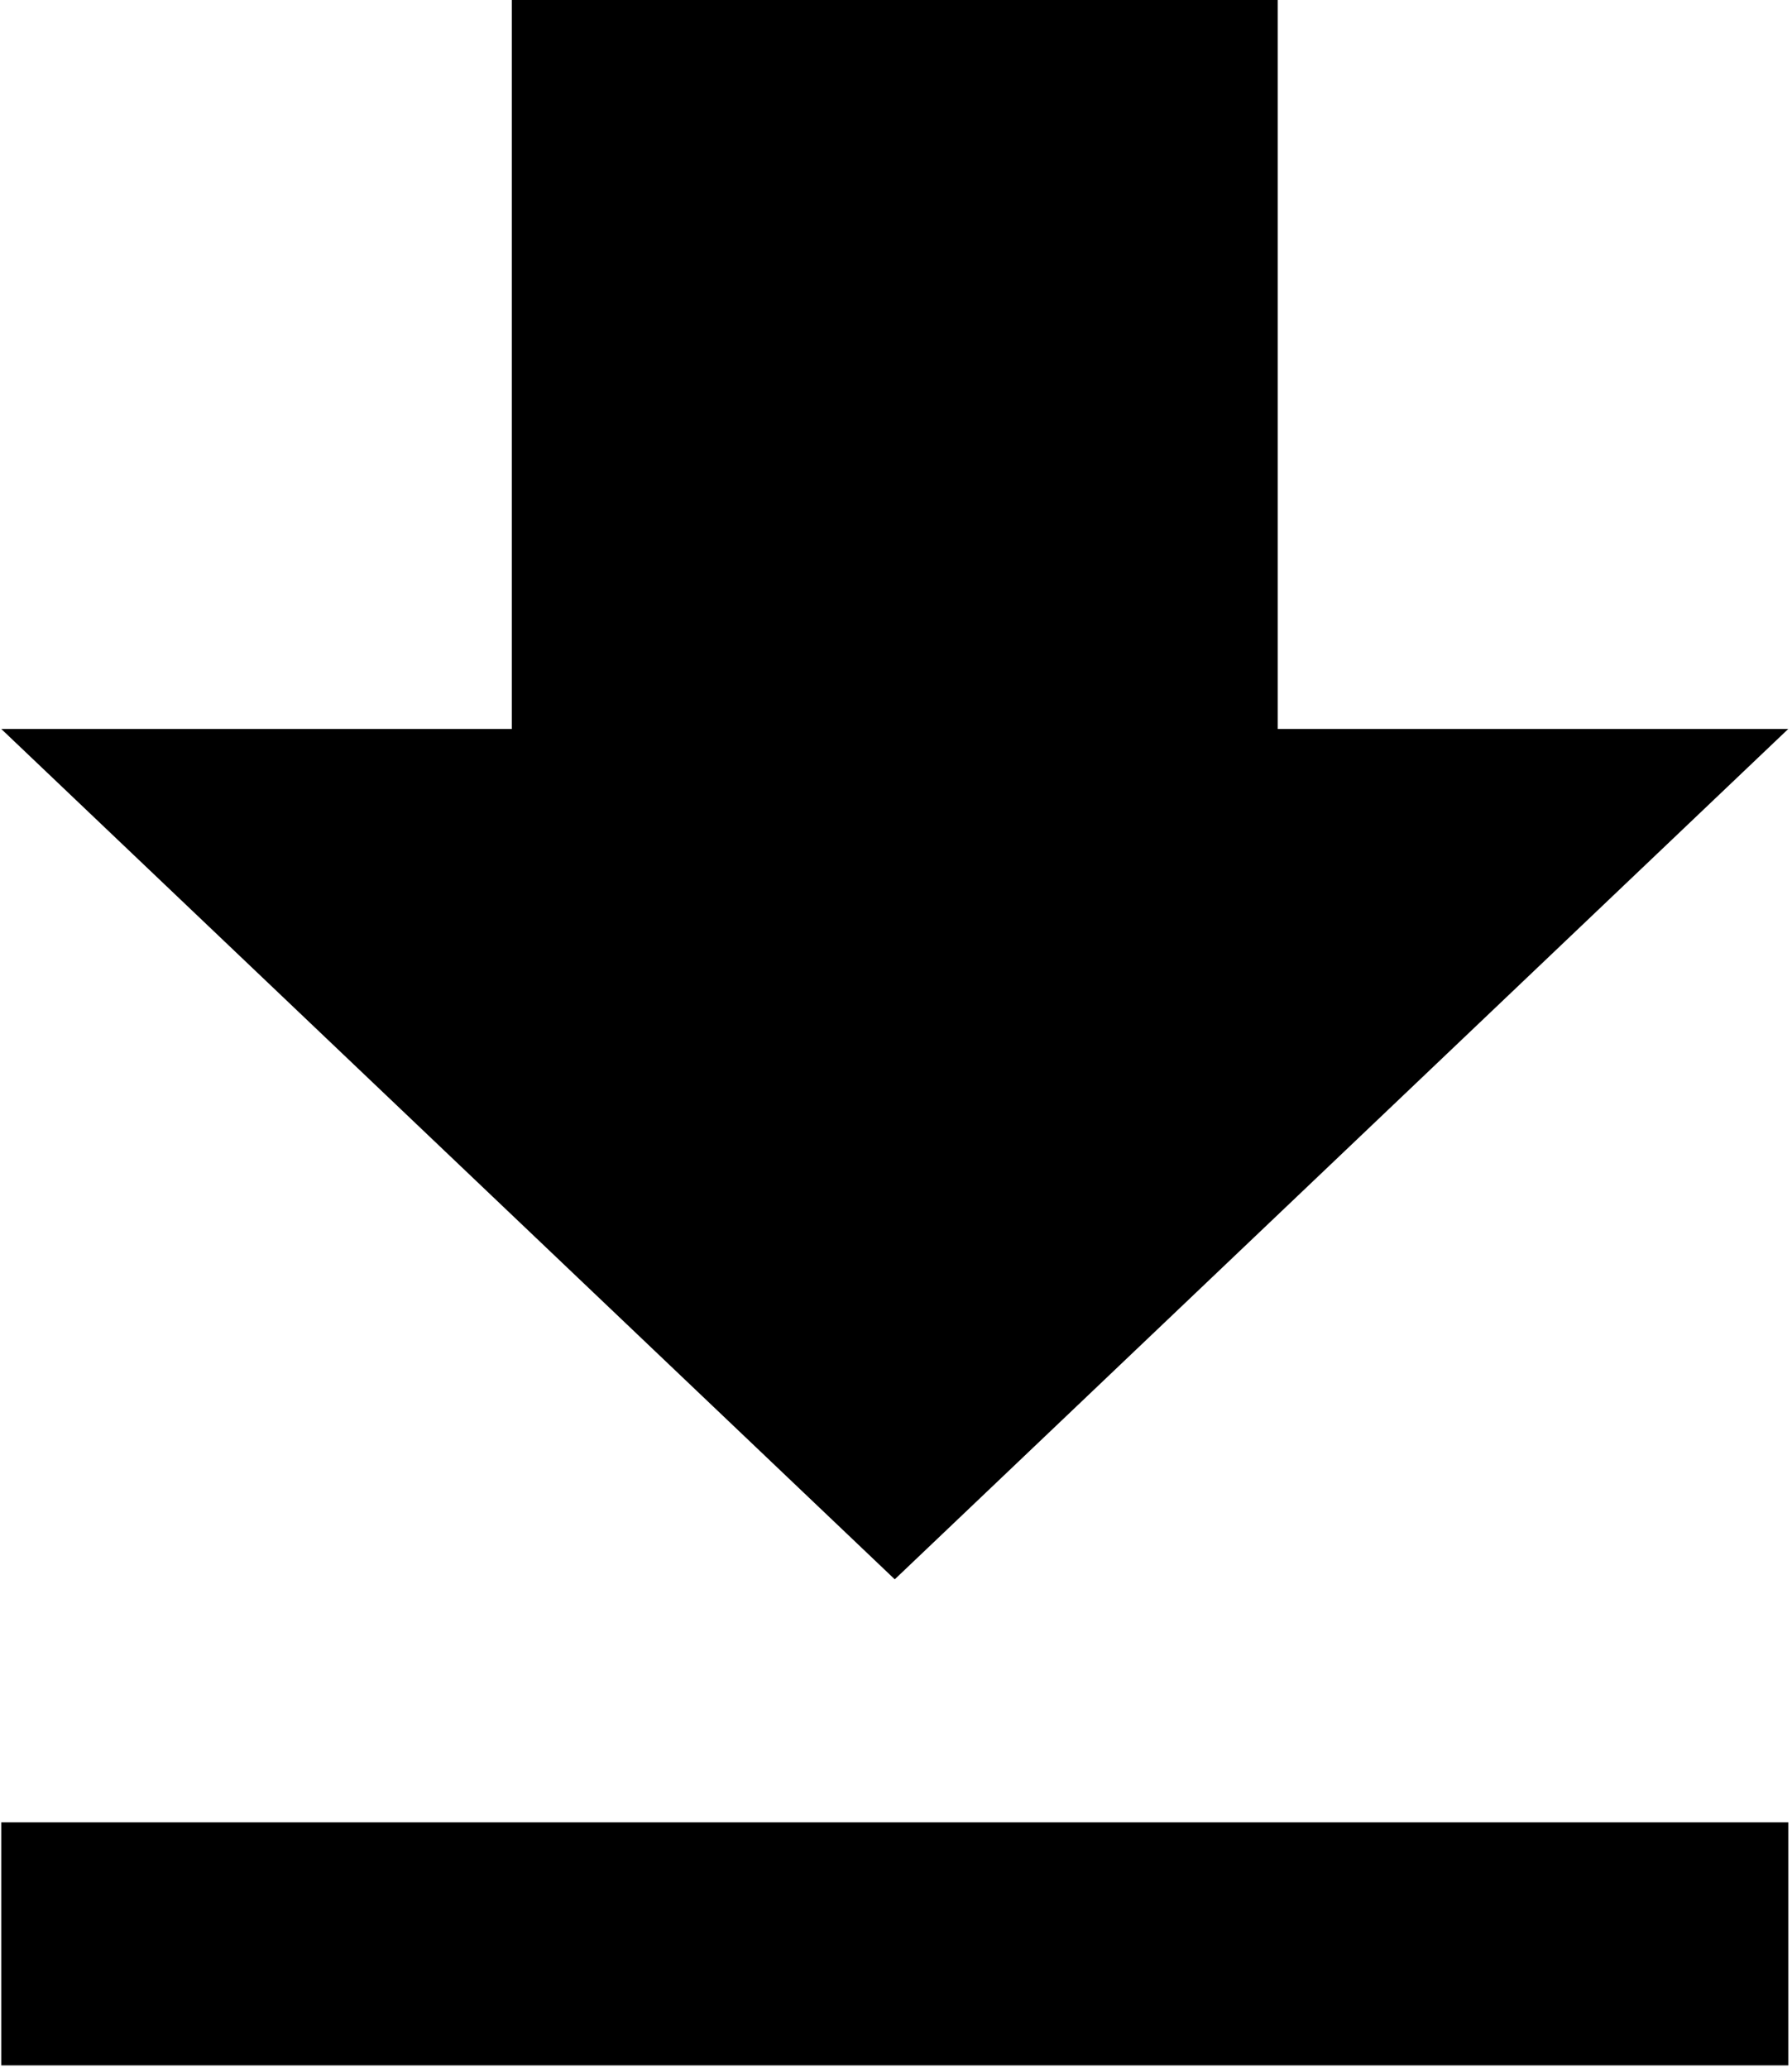
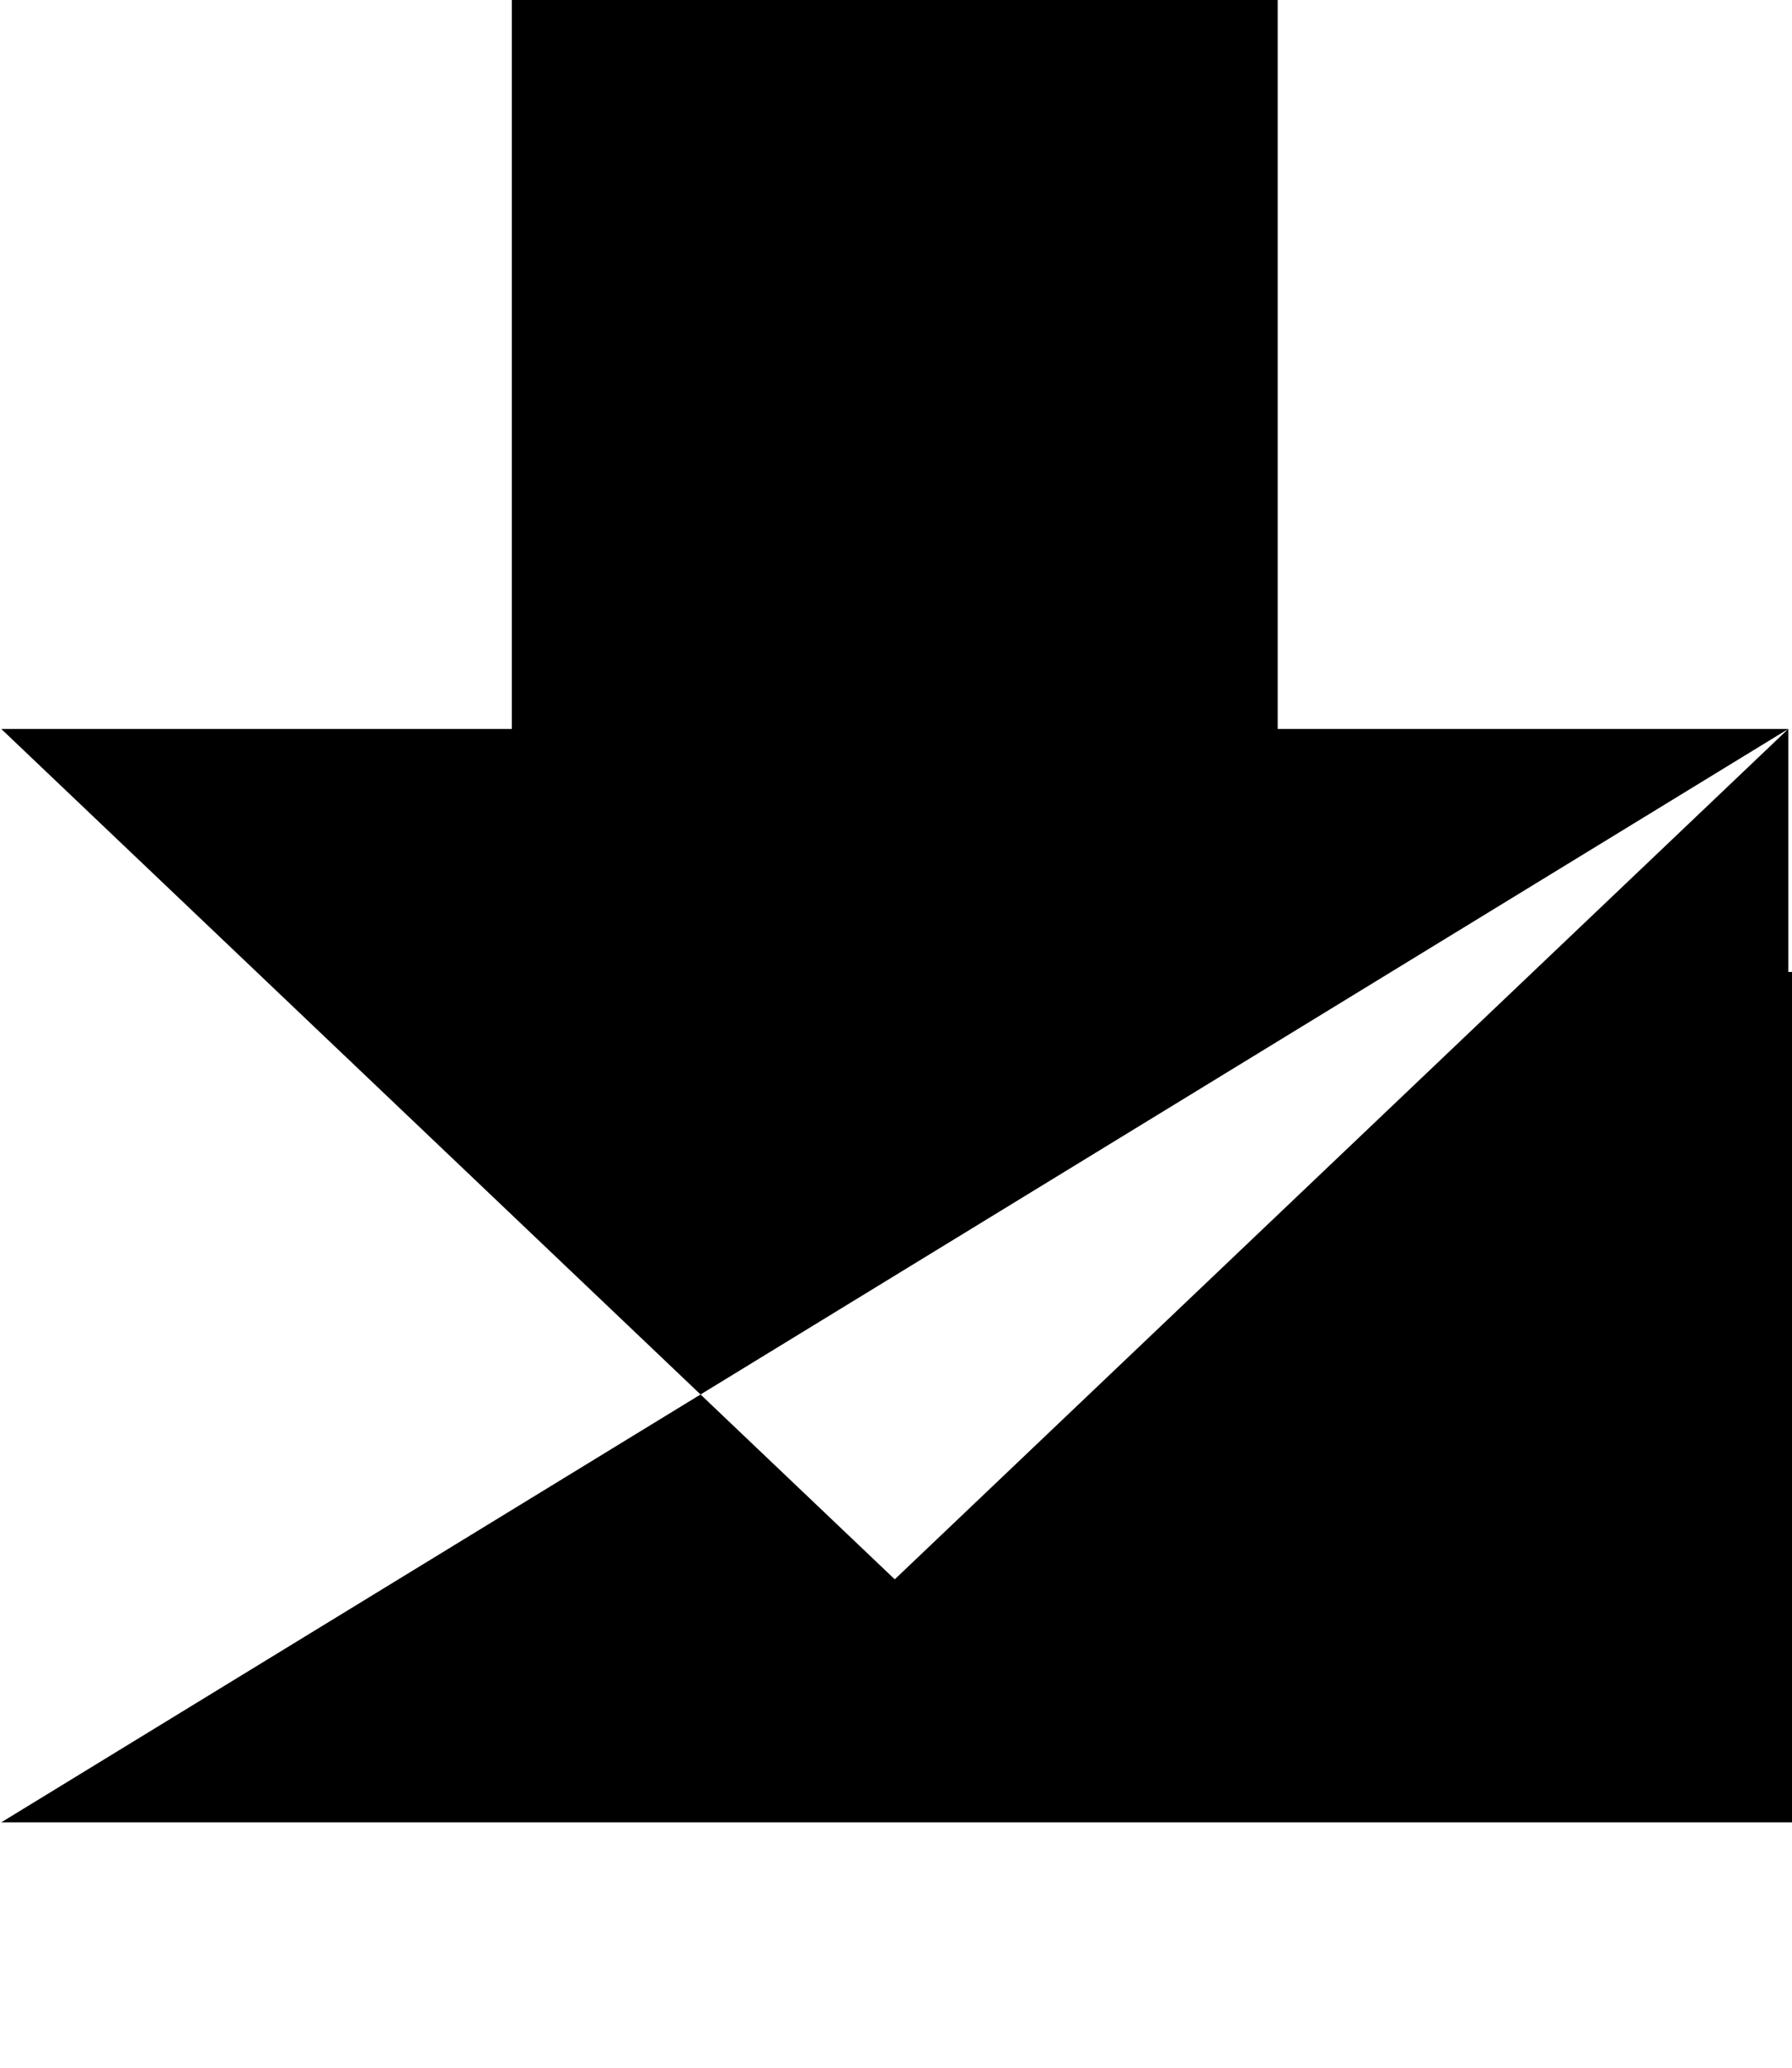
<svg xmlns="http://www.w3.org/2000/svg" width="13" height="15" viewBox="939 643 13 15">
-   <path d="M951.973 648.288h-3.704V643h-5.556v5.288h-3.704l6.482 6.169 6.482-6.169zm-12.964 7.932v1.763h12.964V656.22H939.009z" fill="#000" fill-rule="evenodd" />
+   <path d="M951.973 648.288h-3.704V643h-5.556v5.288h-3.704l6.482 6.169 6.482-6.169zv1.763h12.964V656.22H939.009z" fill="#000" fill-rule="evenodd" />
</svg>